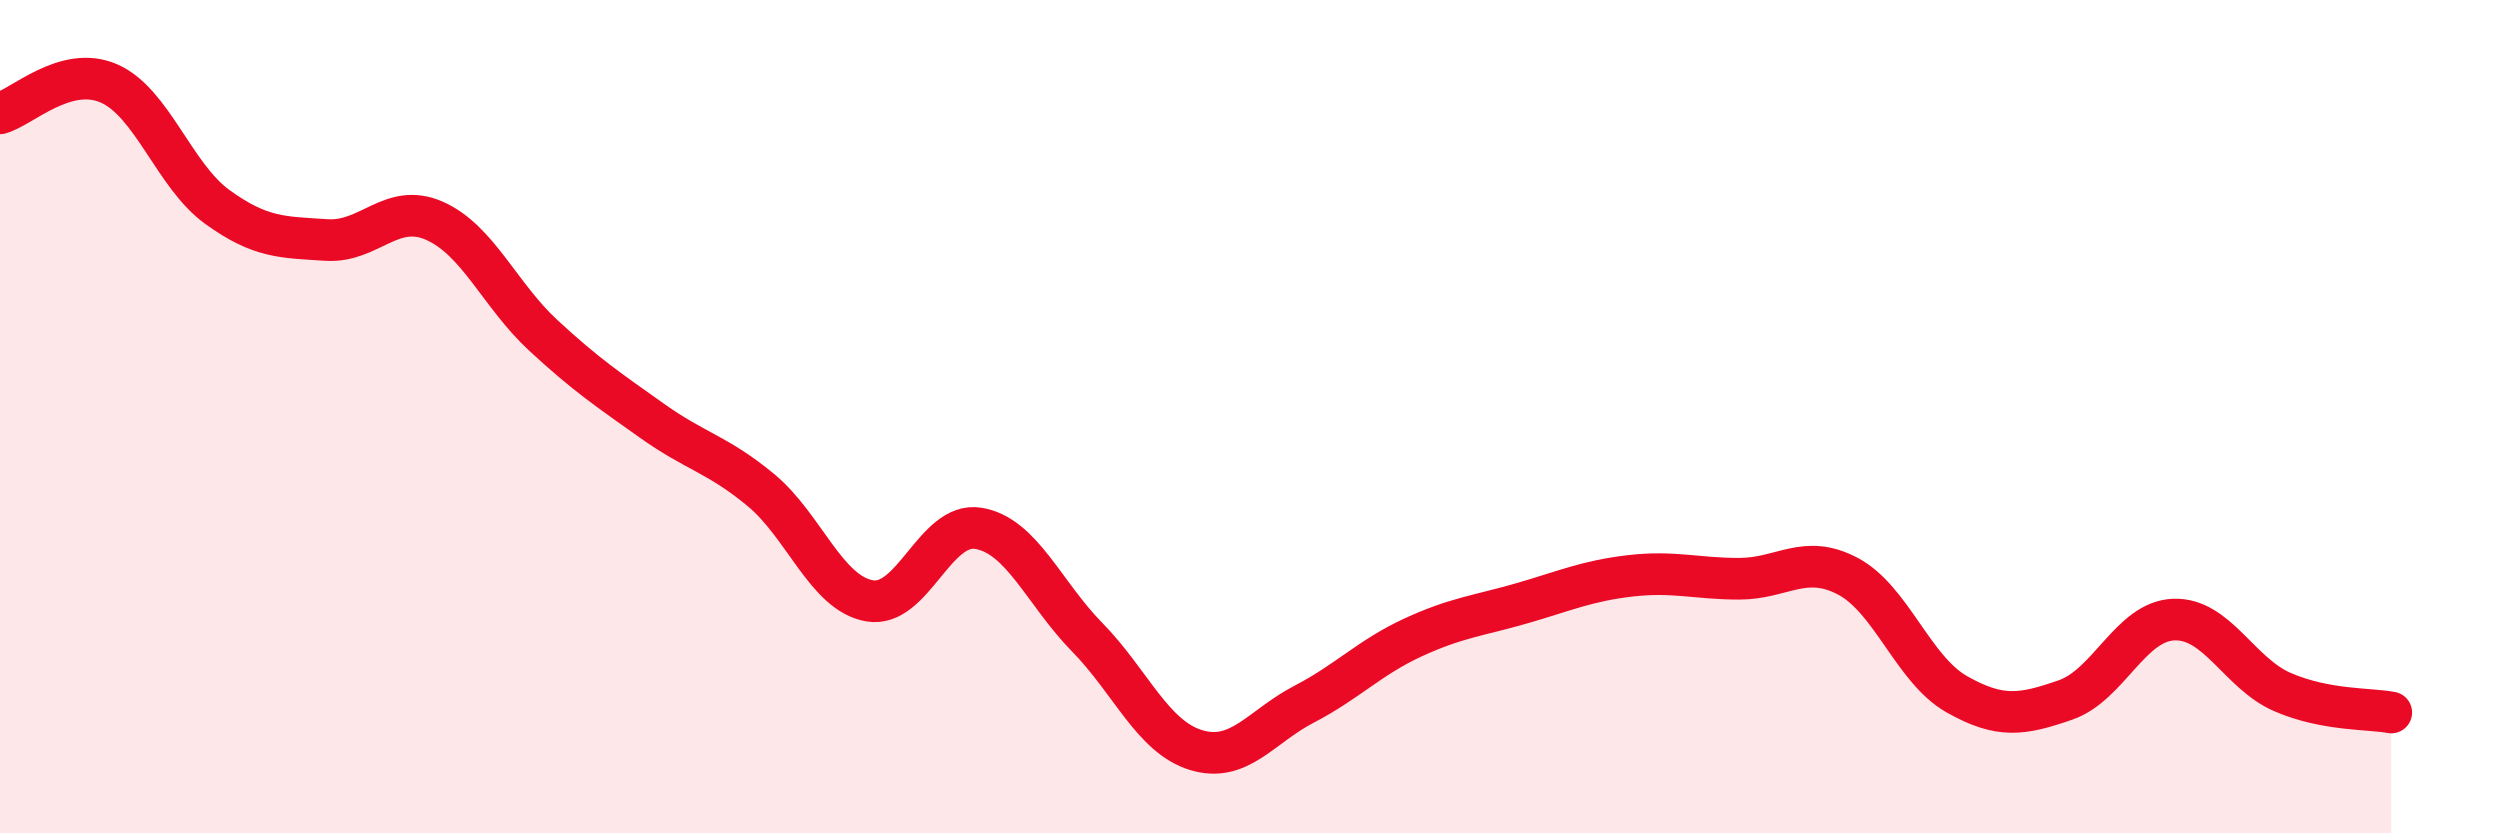
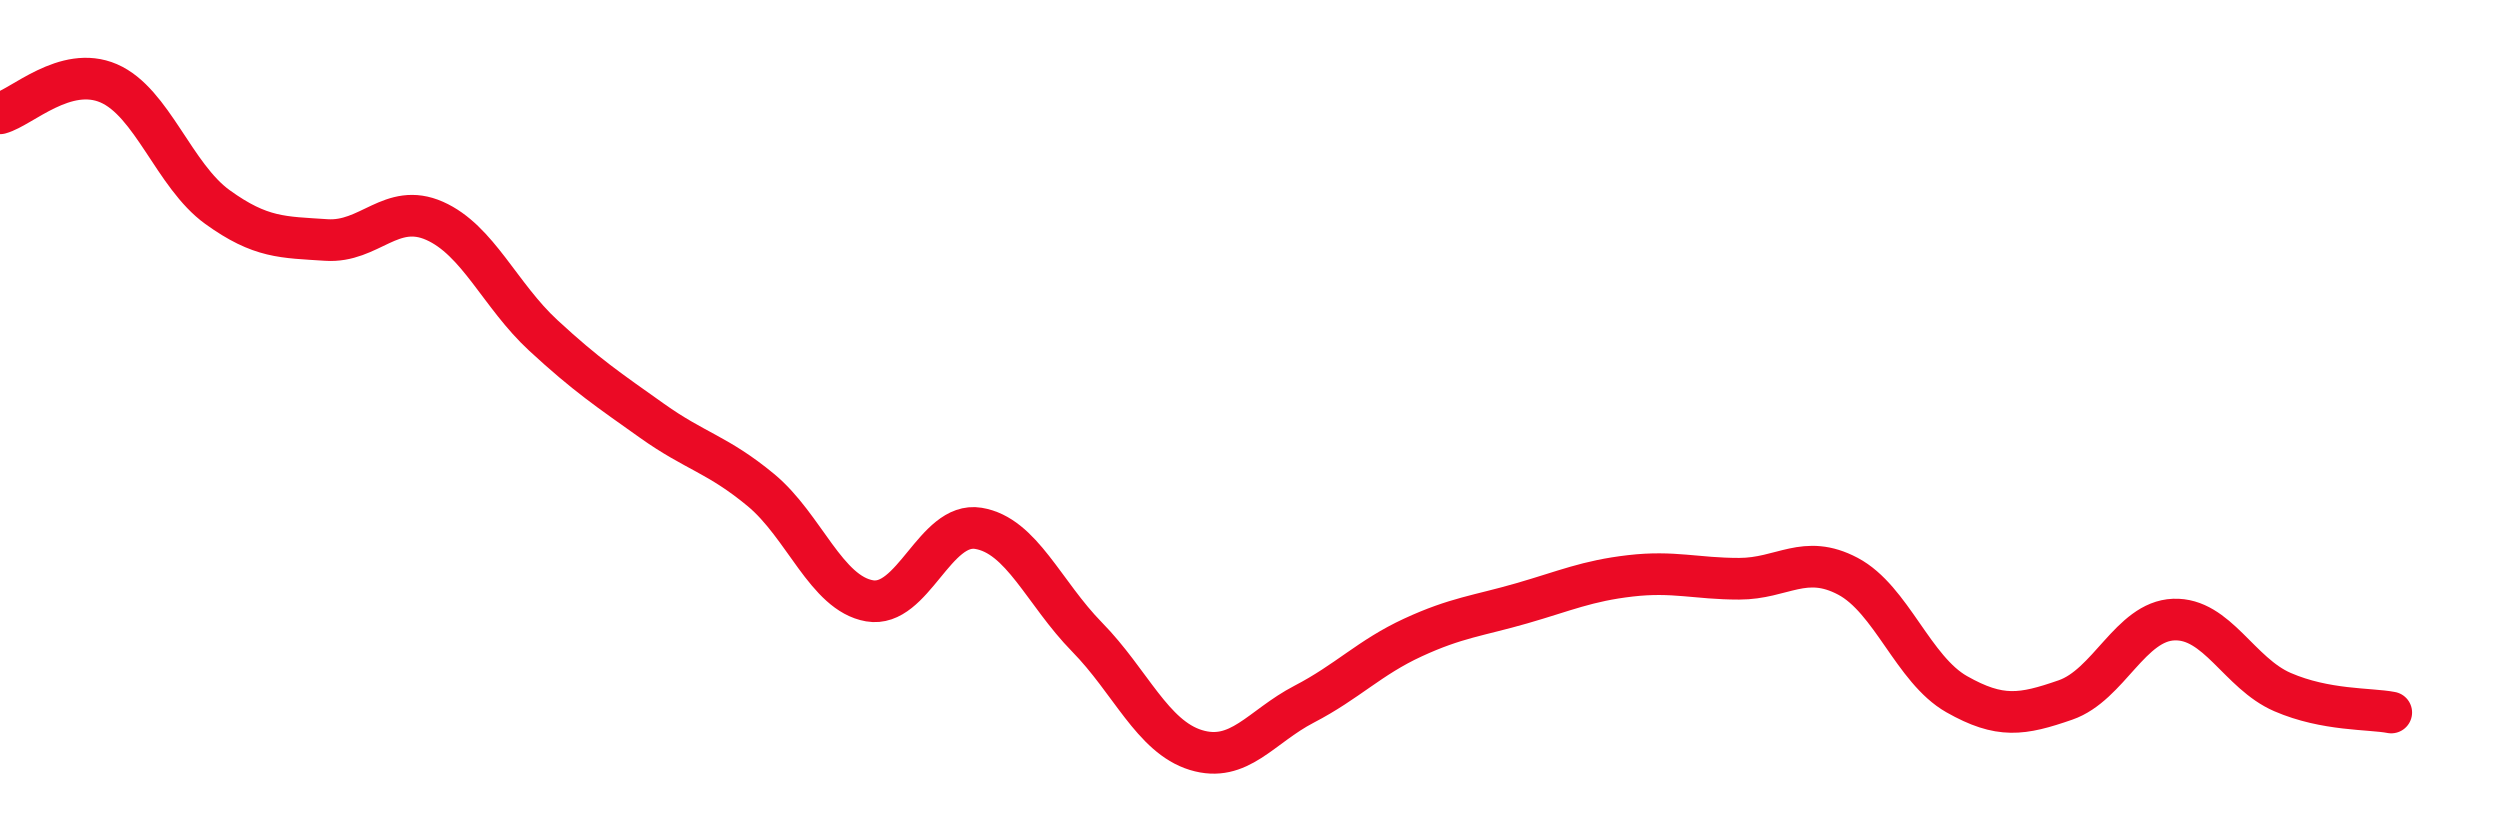
<svg xmlns="http://www.w3.org/2000/svg" width="60" height="20" viewBox="0 0 60 20">
-   <path d="M 0,2.72 C 0.52,2.58 1.57,1.55 2.61,2 C 3.65,2.45 4.18,4.22 5.22,4.97 C 6.26,5.72 6.79,5.69 7.83,5.76 C 8.87,5.83 9.39,4.84 10.43,5.3 C 11.47,5.76 12,7.09 13.04,8.05 C 14.08,9.01 14.61,9.36 15.65,10.1 C 16.69,10.84 17.22,10.9 18.26,11.76 C 19.3,12.62 19.83,14.24 20.87,14.42 C 21.91,14.6 22.44,12.51 23.48,12.68 C 24.52,12.85 25.05,14.23 26.09,15.29 C 27.13,16.35 27.66,17.68 28.7,18 C 29.74,18.32 30.26,17.44 31.3,16.9 C 32.34,16.36 32.87,15.78 33.91,15.3 C 34.95,14.82 35.48,14.78 36.52,14.48 C 37.56,14.18 38.09,13.94 39.13,13.82 C 40.17,13.7 40.7,13.89 41.74,13.89 C 42.78,13.89 43.31,13.28 44.35,13.83 C 45.39,14.38 45.92,16.07 46.96,16.66 C 48,17.25 48.53,17.16 49.57,16.8 C 50.61,16.44 51.13,14.91 52.17,14.87 C 53.21,14.83 53.74,16.16 54.78,16.61 C 55.82,17.06 56.87,17 57.39,17.1L57.39 20L0 20Z" fill="#EB0A25" opacity="0.1" stroke-linecap="round" stroke-linejoin="round" />
  <path d="M 0,2.72 C 0.52,2.58 1.57,1.55 2.61,2 C 3.65,2.45 4.18,4.22 5.22,4.97 C 6.26,5.72 6.79,5.69 7.83,5.76 C 8.87,5.83 9.39,4.84 10.43,5.3 C 11.47,5.76 12,7.09 13.04,8.05 C 14.08,9.01 14.61,9.36 15.65,10.1 C 16.69,10.84 17.22,10.9 18.26,11.76 C 19.3,12.62 19.83,14.24 20.87,14.42 C 21.91,14.6 22.44,12.51 23.48,12.68 C 24.52,12.85 25.05,14.23 26.09,15.29 C 27.13,16.35 27.66,17.68 28.7,18 C 29.74,18.32 30.26,17.44 31.3,16.9 C 32.34,16.36 32.87,15.78 33.91,15.3 C 34.95,14.82 35.48,14.78 36.52,14.48 C 37.56,14.18 38.09,13.94 39.13,13.82 C 40.17,13.7 40.7,13.89 41.74,13.89 C 42.78,13.89 43.31,13.28 44.35,13.83 C 45.39,14.38 45.92,16.07 46.96,16.66 C 48,17.25 48.53,17.16 49.57,16.8 C 50.61,16.44 51.13,14.91 52.17,14.87 C 53.21,14.83 53.74,16.16 54.78,16.61 C 55.82,17.06 56.87,17 57.39,17.1" stroke="#EB0A25" stroke-width="1" fill="none" stroke-linecap="round" stroke-linejoin="round" />
</svg>